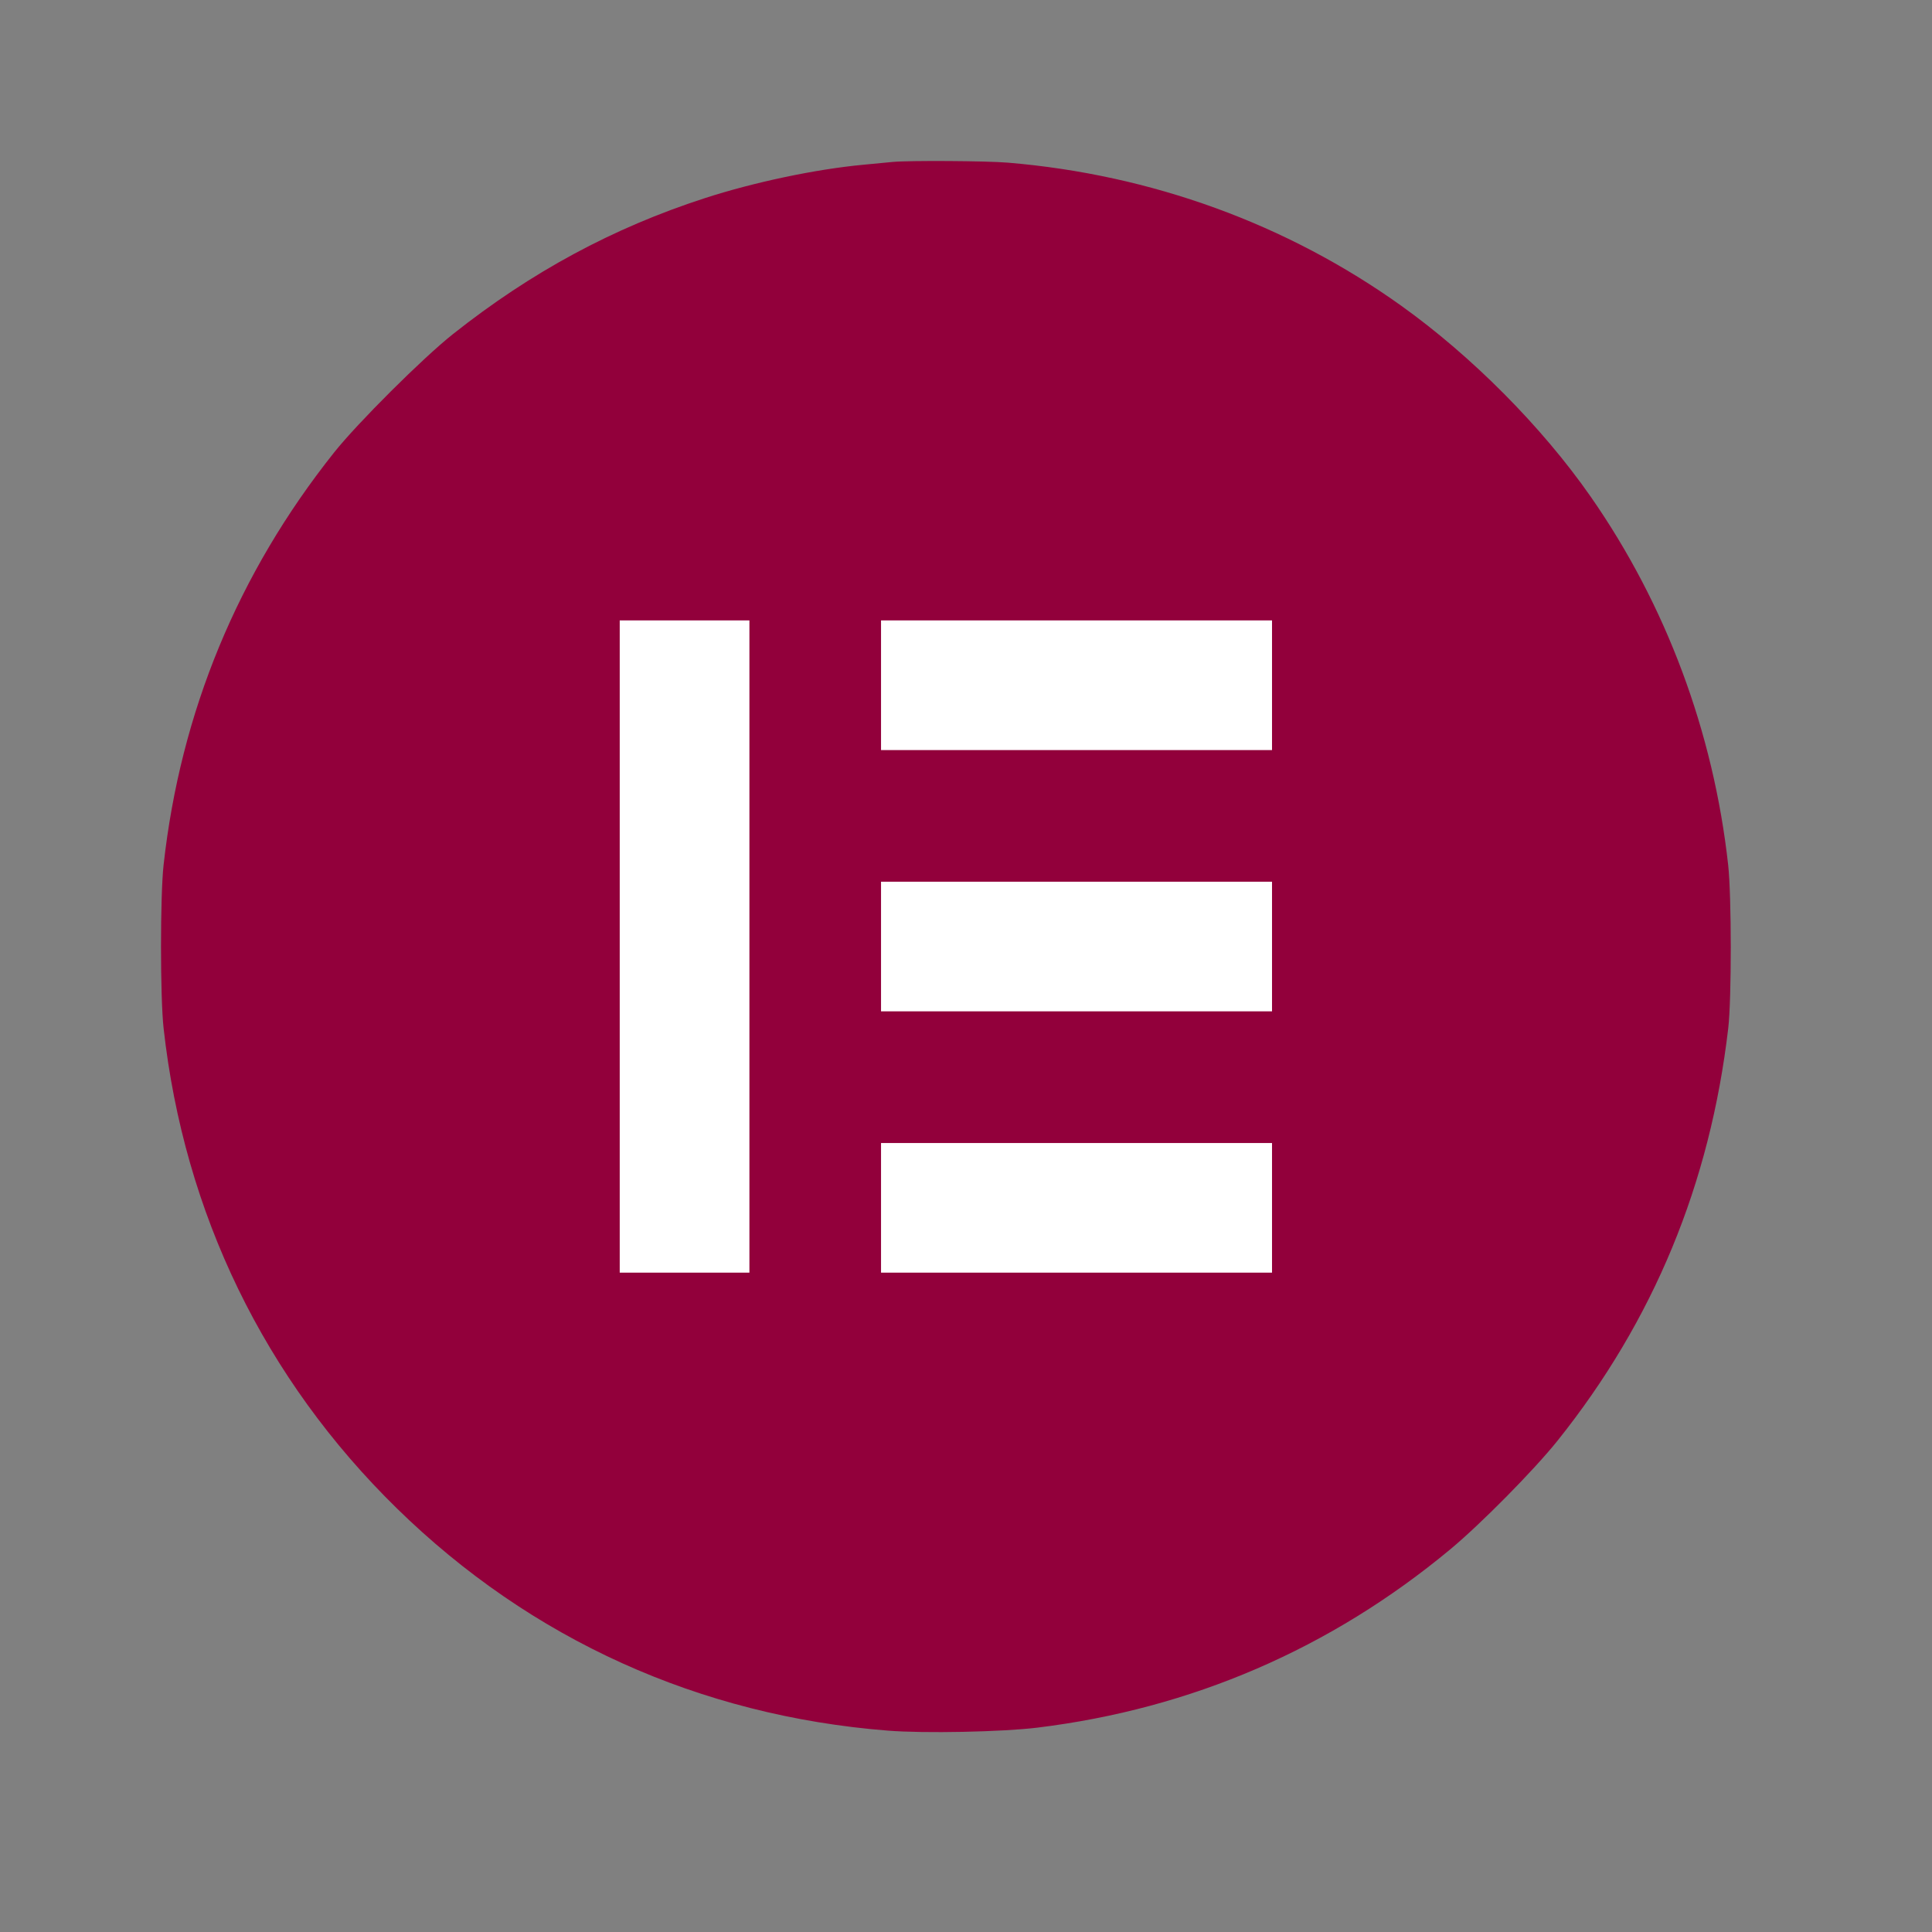
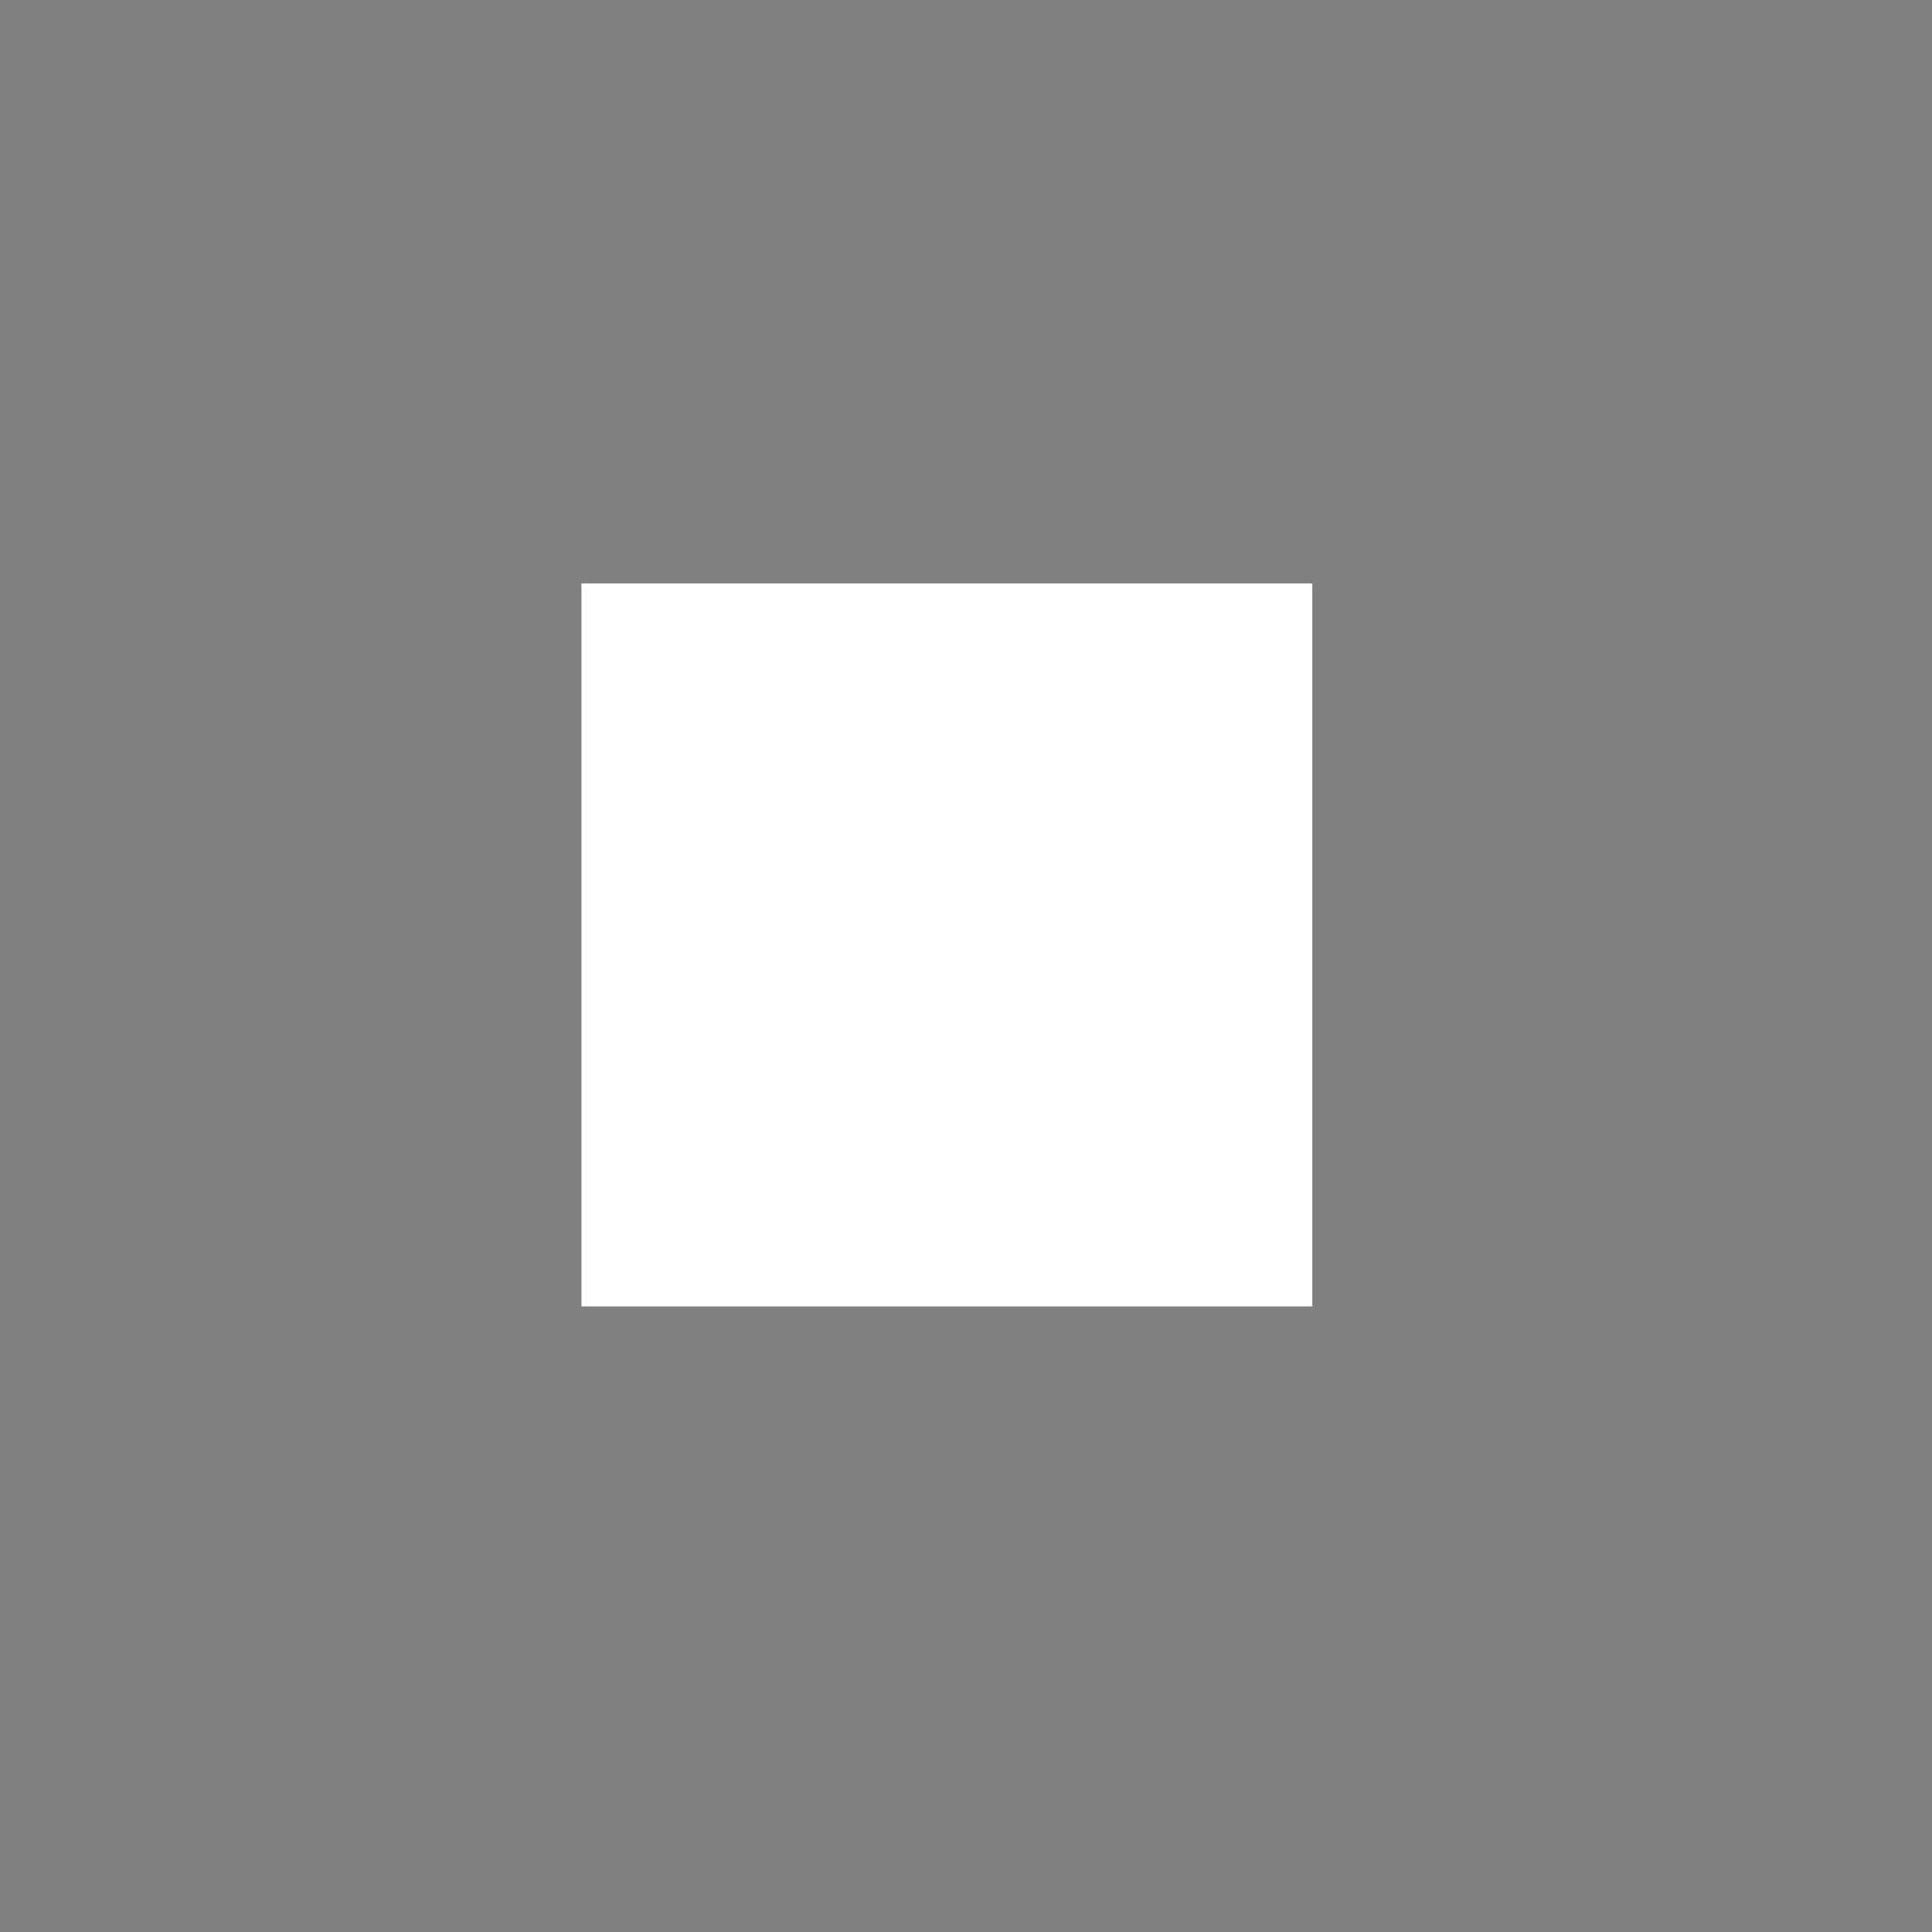
<svg xmlns="http://www.w3.org/2000/svg" width="48" height="48" viewBox="0 0 48 48" fill="none">
  <rect x="0" y="0" width="48" height="48" fill="#808080" stroke="none" />
  <rect x="14.446" y="14.495" width="18.158" height="17.963" fill="white" />
-   <path fill-rule="evenodd" clip-rule="evenodd" d="M22.182 4.023C22.088 4.032 21.759 4.064 21.45 4.093C20.264 4.204 18.735 4.526 17.508 4.924C15.226 5.664 13.201 6.757 11.253 8.301C10.505 8.894 8.886 10.507 8.302 11.24C5.91 14.245 4.484 17.695 4.064 21.491C3.979 22.266 3.979 24.767 4.064 25.542C4.573 30.143 6.572 34.259 9.863 37.478C13.191 40.733 17.376 42.627 22.058 42.997C22.962 43.069 24.894 43.03 25.77 42.923C29.6 42.455 33.059 40.962 36.03 38.494C36.789 37.864 38.111 36.525 38.697 35.793C41.081 32.812 42.487 29.415 42.938 25.542C43.022 24.82 43.021 22.256 42.936 21.491C42.571 18.185 41.391 15.023 39.52 12.339C38.317 10.613 36.572 8.854 34.816 7.598C31.973 5.564 28.603 4.338 25.038 4.041C24.501 3.996 22.586 3.985 22.182 4.023ZM18.619 23.516V31.619H17.008H15.397V23.516V15.414H17.008H18.619V23.516ZM31.603 17.024V18.635H26.746H21.889V17.024V15.414H26.746H31.603V17.024ZM31.603 23.516V25.127H26.746H21.889V23.516V21.906H26.746H31.603V23.516ZM31.603 30.009V31.619H26.746H21.889V30.009V28.398H26.746H31.603V30.009Z" fill="#92003B" />
</svg>